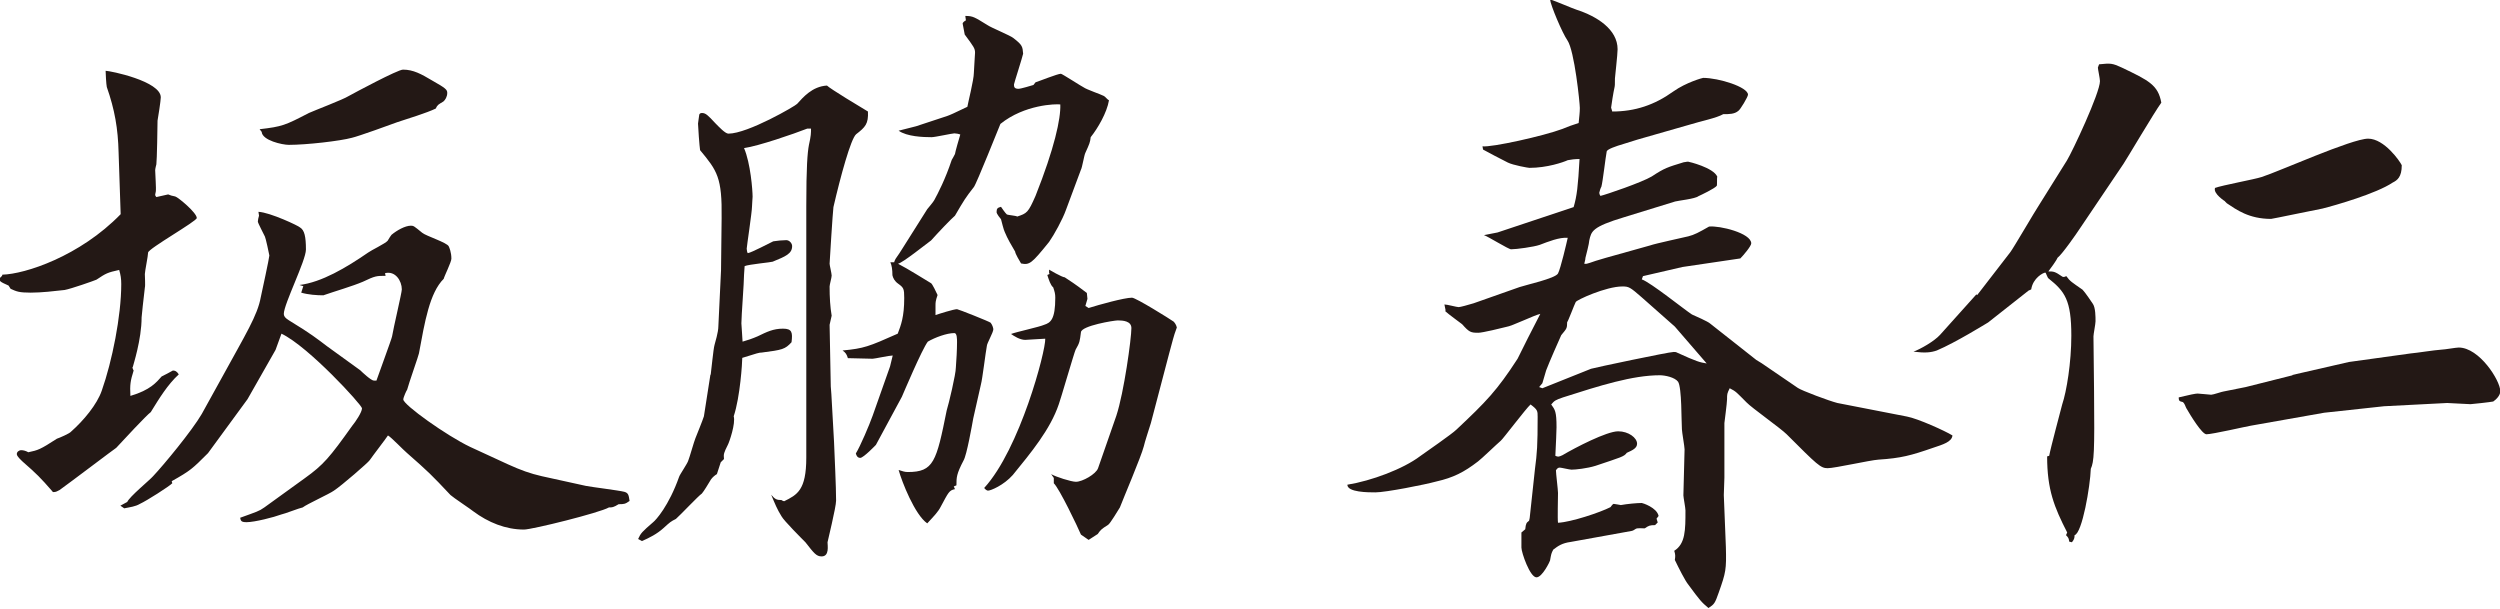
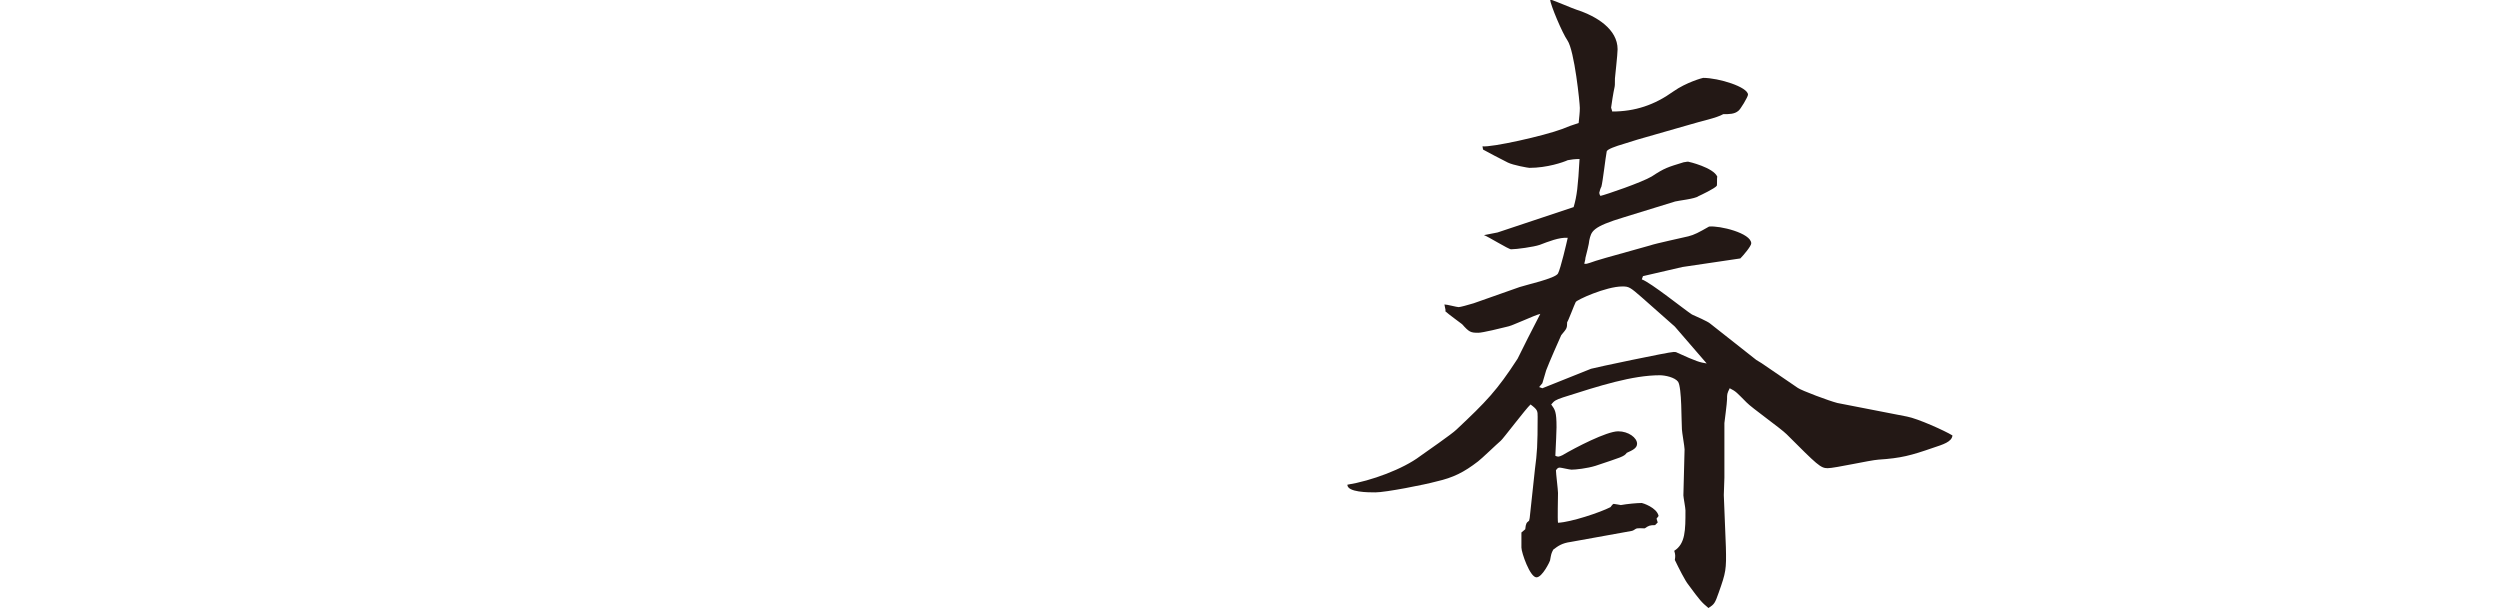
<svg xmlns="http://www.w3.org/2000/svg" id="_レイヤー_2" viewBox="0 0 84.74 20.63">
  <defs>
    <style>.cls-1{fill:#231815;}</style>
  </defs>
  <g id="_赤字">
-     <path class="cls-1" d="m.08,9.31c.77-.02,2.62-.62,4.01-2.05l-.07-2.09c-.02-.81-.13-1.45-.4-2.22-.02-.09-.04-.48-.04-.55.15,0,1.87.35,1.87.9,0,.11-.09.68-.11.79,0,.15-.02,1.37-.04,1.48,0,0-.04.15-.04.2,0,.11.04.64.02.73-.02.11-.04.11.02.18l.4-.09c.09.04.11.04.24.07.09.02.73.55.73.73,0,.11-1.63,1.03-1.65,1.17,0,.11-.11.64-.11.73,0,.07.02.4,0,.46-.04.33-.11.97-.11,1.01,0,.75-.29,1.63-.29,1.65s-.02.04-.02.04c0,.04.04.11.04.11-.11.35-.13.48-.11.86.68-.2.88-.46,1.06-.66.09-.04.29-.15.38-.2.07,0,.13.02.2.13-.38.35-.66.81-.95,1.28-.13.09-.95.97-1.17,1.21-.04.02-1.61,1.21-1.92,1.43-.07.04-.13.07-.2.07-.02,0-.04,0-.04-.02-.42-.48-.53-.59-1.01-1.01-.07-.07-.2-.18-.2-.26,0-.07.07-.13.15-.13.07,0,.15.02.24.07.33-.07.4-.09.97-.46.07-.02.44-.18.48-.24.42-.37.88-.92,1.04-1.39.35-.99.66-2.53.66-3.61,0-.18-.02-.31-.07-.48-.4.09-.44.11-.77.33-.09.04-.86.31-1.08.35-.35.04-.79.09-1.15.09-.4,0-.48-.04-.68-.13l-.07-.11c-.29-.13-.33-.15-.29-.26l.07-.07Zm4.23,7.71c.07-.18.77-.75.88-.88.35-.37,1.32-1.54,1.65-2.11l.68-1.23c.81-1.48,1.21-2.11,1.32-2.73.04-.18.29-1.34.29-1.41,0-.02-.13-.62-.15-.64-.04-.09-.24-.46-.24-.51s.02-.13.04-.2l-.02-.13c.4.02,1.37.48,1.41.53.15.09.2.31.2.75,0,.37-.75,1.85-.75,2.18,0,.13.15.2.24.26.66.4.9.59,1.23.84l1.12.81c.07.07.37.35.46.35h.09c.02-.07.53-1.45.53-1.5.04-.26.33-1.48.33-1.59,0-.29-.22-.64-.57-.55l.02.09c-.31,0-.35,0-.77.2-.35.15-.97.33-1.34.46-.22,0-.51-.02-.75-.09l.07-.22-.13-.04c.75-.09,1.59-.59,2.33-1.1.09-.07.59-.31.66-.4.04-.07.11-.18.13-.2.18-.15.46-.31.66-.31.09,0,.11.02.38.24.13.11.84.33.9.46.02.04.09.2.09.42,0,.11-.24.59-.26.68-.48.48-.64,1.45-.84,2.53,0,.04-.35,1.03-.4,1.23-.02.02-.13.26-.13.33,0,.18,1.47,1.23,2.27,1.61l1.28.59c.44.2.75.31,1.14.4l1.5.33c.2.04,1.1.15,1.3.2.15.04.15.13.18.31-.15.11-.2.11-.37.11-.18.11-.22.11-.33.11-.31.18-2.6.75-2.88.75-.62,0-1.21-.24-1.72-.62-.04-.04-.7-.48-.77-.55-.66-.7-.73-.77-1.48-1.43-.11-.09-.53-.53-.64-.59-.07.11-.51.68-.62.84-.04.07-.95.86-1.21,1.03-.15.11-.92.46-1.06.57-.11.02-.62.22-.73.24-.24.09-.9.26-1.17.26-.18,0-.2-.04-.22-.15.55-.2.64-.22.82-.35l1.37-.99c.64-.46.84-.7,1.61-1.78.11-.13.33-.46.33-.59,0-.11-1.81-2.09-2.73-2.53l-.2.55-.95,1.67-1.34,1.83c-.53.53-.59.59-1.23.95l.02.07c-.11.11-.86.59-1.1.7-.15.09-.33.11-.53.15l-.13-.09.24-.13Zm4.49-12.64c.77-.09.86-.13,1.67-.55.2-.09,1.17-.46,1.34-.57.2-.11,1.67-.9,1.85-.9.35,0,.62.15.99.37.46.26.51.31.51.42,0,.13-.07.24-.13.29-.18.11-.2.11-.26.24-.31.15-.97.35-1.3.46-.24.09-1.32.48-1.54.53-.4.11-1.54.24-2.14.24-.22,0-.9-.15-.92-.44l-.07-.09Z" />
-     <path class="cls-1" d="m24.09,12.7c.02-.13.09-.88.13-1.01.02-.09.13-.42.13-.64l.09-1.89.02-1.76c.02-1.39-.15-1.61-.73-2.31-.02-.11-.07-.81-.07-.9,0-.04.04-.26.04-.29,0-.04.04-.07.09-.07.13,0,.2.07.46.35.11.11.33.35.44.35.66,0,2.29-.95,2.33-1.01.2-.22.51-.59,1.01-.62.11.11,1.17.75,1.39.88.02.42-.09.53-.4.77-.18.15-.53,1.43-.77,2.47-.02.13-.13,1.87-.13,1.92s.07.33.07.4-.07.31-.07.37c0,.37.02.7.07.99l-.07.31.04,2.09.02.26.09,1.61c.02.51.07,1.52.07,2,0,.22-.29,1.39-.29,1.41,0,.11.07.48-.2.48-.18,0-.26-.11-.55-.48-.13-.13-.73-.73-.81-.88-.15-.24-.22-.42-.35-.73.13.15.18.18.35.18.02.02.07.04.09.04.44-.22.75-.37.75-1.48V6.98c0-1.32.04-1.81.09-2.07.07-.31.07-.4.07-.55h-.13c-.46.18-1.65.59-2.14.66.22.51.29,1.43.29,1.65,0,.04-.02.26-.02.33,0,.18-.18,1.37-.18,1.43,0,.04.02.15.04.15.13-.02.75-.35.86-.4.11-.02.33-.04.44-.04s.2.11.2.2c0,.26-.22.35-.66.53-.04.02-.81.09-.95.15,0,.07-.02.22-.02.29,0,.26-.09,1.41-.09,1.65,0,.07.04.53.04.62.15-.04.35-.11.51-.18.31-.15.53-.26.86-.26.31,0,.33.13.29.46-.22.24-.31.26-1.01.35-.09,0-.15.02-.66.18,0,.15-.07,1.32-.29,1.98.07.24-.15.88-.2.97-.13.26-.15.31-.13.48l-.11.11-.13.4c-.07.04-.15.11-.2.18-.09.15-.24.4-.31.48-.11.07-.73.73-.88.86-.18.09-.2.11-.42.31-.22.2-.48.33-.73.44l-.13-.07c.09-.2.13-.24.51-.57.09-.07.53-.55.88-1.54.02-.07.29-.46.31-.55.04-.09.2-.66.24-.75.07-.18.24-.59.29-.75l.22-1.41Zm6.23-3.85c.04-.11.09-.13.29-.46l.82-1.3s.22-.26.24-.31c.13-.24.37-.7.59-1.36.02-.04.07-.11.11-.2,0-.04.15-.57.18-.66-.04-.02-.15-.04-.2-.04-.07,0-.66.13-.77.13-.29,0-.84-.02-1.12-.22l.59-.15,1.06-.35c.11-.04.18-.07.68-.31.02-.13.22-.92.22-1.15,0-.11.04-.59.04-.68,0-.15-.04-.2-.35-.62,0-.02-.07-.35-.07-.37,0-.04.07-.09.11-.11l-.02-.15c.26,0,.31.04.75.31.13.09.77.35.88.44.31.24.31.29.33.53-.02.11-.31,1.01-.31,1.04,0,.07,0,.15.15.15.09,0,.44-.11.51-.13l.07-.09c.13-.04.75-.29.86-.29.04,0,.75.46.77.46.09.07.59.24.68.29.07.04.13.13.18.15-.07.42-.38.95-.62,1.25-.02.18-.04.22-.18.53-.04.07-.11.51-.15.57l-.51,1.37c-.11.31-.4.84-.57,1.08-.59.73-.66.79-.95.73-.04-.07-.2-.33-.2-.4-.13-.22-.26-.44-.35-.66-.04-.07-.11-.37-.13-.44-.02-.02-.15-.18-.15-.24,0-.13.04-.15.15-.18.15.22.18.24.2.26.04.02.31.04.35.07.33-.11.37-.13.62-.7.64-1.61.86-2.62.84-3.1-.15-.02-1.21,0-2.03.66-.04.09-.81,2.03-.9,2.14-.29.37-.33.44-.64.97-.15.13-.55.55-.81.84-.18.13-.95.75-1.12.79.35.18.9.53,1.12.66.04.02.18.31.22.4-.07.2-.07.26-.07.35v.33c.11-.04.62-.2.73-.2.04,0,1.1.42,1.14.46.07.09.09.2.09.22,0,.11-.22.48-.22.57-.04.2-.15,1.12-.2,1.3l-.26,1.15c-.04.22-.22,1.25-.33,1.43-.24.46-.24.57-.24.84l-.09.04.04.09c-.2.04-.22.11-.48.59-.09.18-.22.31-.46.57-.42-.29-.86-1.41-.97-1.81.13.04.2.07.31.07.88,0,.97-.35,1.32-2.09.07-.22.31-1.23.31-1.45.02-.24.04-.62.04-.86,0-.11,0-.31-.09-.31-.26,0-.66.15-.9.29-.2.26-.84,1.78-.88,1.87l-.88,1.63s-.42.44-.53.44c-.09,0-.13-.07-.15-.15.15-.24.46-.97.57-1.28l.59-1.67.09-.37c-.11,0-.62.11-.68.11-.11,0-.79-.02-.84-.02-.04-.13-.07-.18-.18-.26.73-.07.88-.13,1.87-.57.11-.29.22-.57.22-1.21,0-.31-.02-.35-.2-.48-.13-.09-.18-.2-.2-.29q0-.29-.07-.44h.13Zm5.24.42v-.13s.44.26.53.26c.22.15.29.18.75.53l.02.2-.07.24.11.07c.35-.11,1.21-.35,1.47-.35.13,0,1.3.73,1.41.81.04.04.09.11.11.2-.13.35-.13.42-.26.88l-.62,2.36c-.04.13-.22.68-.24.79-.09.35-.7,1.78-.81,2.07-.07.11-.33.55-.4.59-.24.15-.26.18-.35.31l-.31.2-.26-.18c-.11-.26-.73-1.56-.92-1.74v-.18l-.09-.13c.15.09.68.26.84.26.22,0,.68-.26.75-.46l.62-1.78c.26-.79.51-2.62.51-2.97,0-.24-.29-.26-.46-.26-.13,0-1.23.18-1.25.4-.04.31-.04.35-.18.59-.04.07-.53,1.76-.57,1.85-.29.86-.95,1.65-1.56,2.4-.31.35-.75.53-.84.53-.04,0-.09-.04-.13-.09,1.21-1.32,2.09-4.65,2.07-5.06-.11,0-.59.04-.68.04-.18,0-.38-.13-.48-.2.18-.07.97-.24,1.12-.31.22-.07.38-.18.38-.92,0-.13-.02-.2-.07-.35-.09-.07-.15-.26-.2-.42l.09-.04Z" />
    <path class="cls-1" d="m49,10.52l-.04-.2c.09,0,.42.09.48.09s.31-.07.51-.13l1.56-.55c.2-.07,1.21-.29,1.3-.46s.29-1.03.33-1.21c-.29-.02-.66.13-.95.24-.2.07-.79.15-.97.15-.09,0-.79-.44-.92-.48l.46-.09,2.58-.86c.11-.37.15-.71.2-1.63-.15,0-.31.02-.4.04-.15.07-.7.26-1.3.26-.04,0-.55-.09-.73-.18-.09-.04-.81-.42-.84-.44l-.02-.11c.31.04,2.07-.35,2.71-.59q.26-.11.55-.2c.02-.22.04-.35.04-.51s-.18-1.94-.42-2.29c-.18-.26-.57-1.19-.59-1.39.15.04.77.31.9.35.68.22,1.39.66,1.39,1.34,0,.18-.09.95-.09.99,0,.22,0,.24-.02.33-.02.07-.11.62-.11.66l.04.13c.77,0,1.43-.22,2.07-.68.44-.31.99-.46,1.01-.46.53,0,1.52.31,1.52.57,0,.07-.26.51-.33.55-.13.11-.31.11-.51.11-.22.13-.77.24-1.12.35l-1.78.51-.48.15c-.24.07-.57.18-.57.26-.04.2-.13,1.01-.18,1.19-.02.02-.07.18-.07.2,0,.04.02.09.04.11.18-.04,1.41-.46,1.74-.66.44-.29.53-.31,1.08-.48.04,0,.09-.02.15-.02.02,0,.86.2.99.51-.02.04,0,.29-.02.31-.07.09-.53.31-.62.35-.11.09-.68.15-.79.18l-1.72.53c-1.1.33-1.12.48-1.19.79,0,.09-.11.51-.13.59,0,.07-.04.18-.04.2.13.02.15-.04.73-.2l1.5-.42c.2-.07,1.1-.26,1.3-.31s.35-.13.7-.33c.35-.04,1.43.22,1.43.57,0,.09-.26.4-.37.51l-1.96.29-1.34.31-.04.11c.31.11,1.45,1.03,1.7,1.19.09.04.55.24.62.31l1.56,1.23.18.11,1.23.84c.13.09,1.06.44,1.34.51l2.36.46c.37.07,1.28.48,1.54.64-.02.22-.33.31-.66.42-.75.26-1.08.35-1.85.4-.29.02-1.48.29-1.72.29s-.35-.11-1.39-1.15c-.2-.2-1.19-.9-1.36-1.08-.33-.33-.35-.37-.57-.48-.09.18-.09.2-.09.37,0,.13-.09.79-.09.81v1.85l-.02.59.07,1.76c.02.77,0,.86-.24,1.54-.13.37-.15.4-.35.53-.24-.2-.29-.26-.68-.79-.11-.13-.33-.57-.46-.84.02-.13.02-.18-.02-.31.38-.24.38-.7.38-1.37,0-.09-.07-.44-.07-.51l.04-1.56c0-.09-.09-.59-.09-.68-.02-.26,0-1.41-.13-1.61-.11-.15-.44-.22-.62-.22-.92,0-2.03.35-3.28.75-.26.09-.29.11-.4.24.13.18.18.24.18.77,0,.09-.02.59-.04.97.09.04.11.04.24-.02.44-.26,1.5-.81,1.89-.81.35,0,.64.22.64.42,0,.15-.15.22-.35.31-.09.13-.2.15-1.06.44-.29.09-.68.13-.81.13-.07,0-.35-.07-.4-.07-.07,0-.09.04-.13.09,0,.11.07.66.07.77,0,.18-.02.88,0,1.01.44-.02,1.43-.35,1.78-.53.02-.02.07-.11.11-.11s.22.04.24.04c.22-.04.55-.07.71-.07.02,0,.51.15.57.44l-.07.09.04.13-.09.09c-.18,0-.22.02-.35.11-.07,0-.26-.02-.31.02-.02.02-.11.07-.15.07l-2.05.37c-.29.04-.42.13-.59.26-.07.13-.07.15-.11.37,0,.02-.26.57-.46.57-.22,0-.51-.84-.51-1.01v-.51l.13-.11c.02-.2.04-.22.13-.29l.02-.09.18-1.67c.07-.53.09-.79.09-1.76,0-.2,0-.24-.24-.42-.15.13-.95,1.19-1.01,1.23-.13.11-.66.62-.77.7-.48.37-.84.55-1.41.68-.4.11-1.72.37-2.07.37-.24,0-.95,0-.95-.26.81-.13,1.89-.53,2.47-.97.18-.13,1.08-.75,1.23-.9,1.01-.95,1.37-1.32,2.07-2.4.15-.31.53-1.06.77-1.52-.2.04-.97.42-1.15.44-.15.04-.81.2-.95.2-.26,0-.31-.02-.55-.29-.02-.02-.48-.35-.57-.44l.02-.09Zm3.28,2.64l1.65-.66c.13-.04,2.64-.57,2.8-.57.02,0,.09,0,.11.02.68.31.77.33,1.01.37l-1.08-1.25-1.12-.99c-.4-.35-.44-.37-.66-.37-.55,0-1.56.46-1.58.53-.04.07-.26.66-.29.68,0,.22-.02.22-.2.44-.09.2-.4.9-.51,1.19-.02.07-.11.37-.13.44-.04.04-.07.09-.11.13l.11.04Z" />
-     <path class="cls-1" d="m67.02,10l1.12-1.45c.09-.11.86-1.43.97-1.59l.95-1.52c.18-.29,1.12-2.29,1.12-2.69,0-.09-.07-.4-.07-.46l.04-.11c.4-.04.44-.04.77.11.92.44,1.23.59,1.34,1.19-.24.33-1.19,1.94-1.28,2.07l-1.47,2.18c-.13.2-.62.9-.77,1.01-.02.07-.26.4-.31.46.18,0,.22,0,.48.18.04.02.09,0,.13-.02.13.18.18.2.55.46.09.09.31.42.35.48.09.13.09.44.09.59,0,.09-.07.44-.07.51l.02,1.85c.02,2.09,0,2.4-.11,2.64-.02.59-.29,2.18-.55,2.25,0,.11-.02.15-.09.24l-.09-.02c-.02-.11-.02-.13-.11-.22l.04-.09c-.44-.86-.68-1.45-.68-2.58l.07-.02c.04-.24.4-1.58.44-1.74.15-.44.31-1.43.31-2.33,0-1.21-.22-1.5-.77-1.94-.04-.02-.09-.2-.11-.2-.07,0-.42.18-.48.57l-.09.04-1.37,1.08c-.07.04-1.1.68-1.74.95-.2.07-.4.09-.79.04.24-.09.7-.35.9-.57l1.23-1.37Zm10.68,2.71l1.92-.44,2.09-.29c.24-.02.77-.11,1.06-.13.09,0,.48-.07.57-.07.7,0,1.41,1.12,1.41,1.48,0,.15-.15.29-.24.35-.09.02-.73.09-.77.09-.13,0-.68-.04-.79-.04l-2.14.11-2.03.22-2.49.44c-.13.02-1.3.29-1.5.29-.15,0-.53-.62-.68-.88-.02-.02-.07-.22-.15-.22-.11-.02-.11-.07-.11-.15.37-.09.57-.13.64-.13.04,0,.44.04.46.04.07,0,.38-.11.42-.11.11-.02.64-.13.75-.15l1.59-.4Zm-2.27-5.88s-.42-.26-.35-.46c.24-.09,1.34-.29,1.58-.37.57-.18,3.06-1.3,3.61-1.3s1.08.77,1.14.9c0,.4-.15.51-.31.59-.55.37-1.94.77-2.38.88-.22.04-1.7.35-1.74.35-.75,0-1.17-.31-1.5-.53l-.07-.07Z" />
  </g>
</svg>